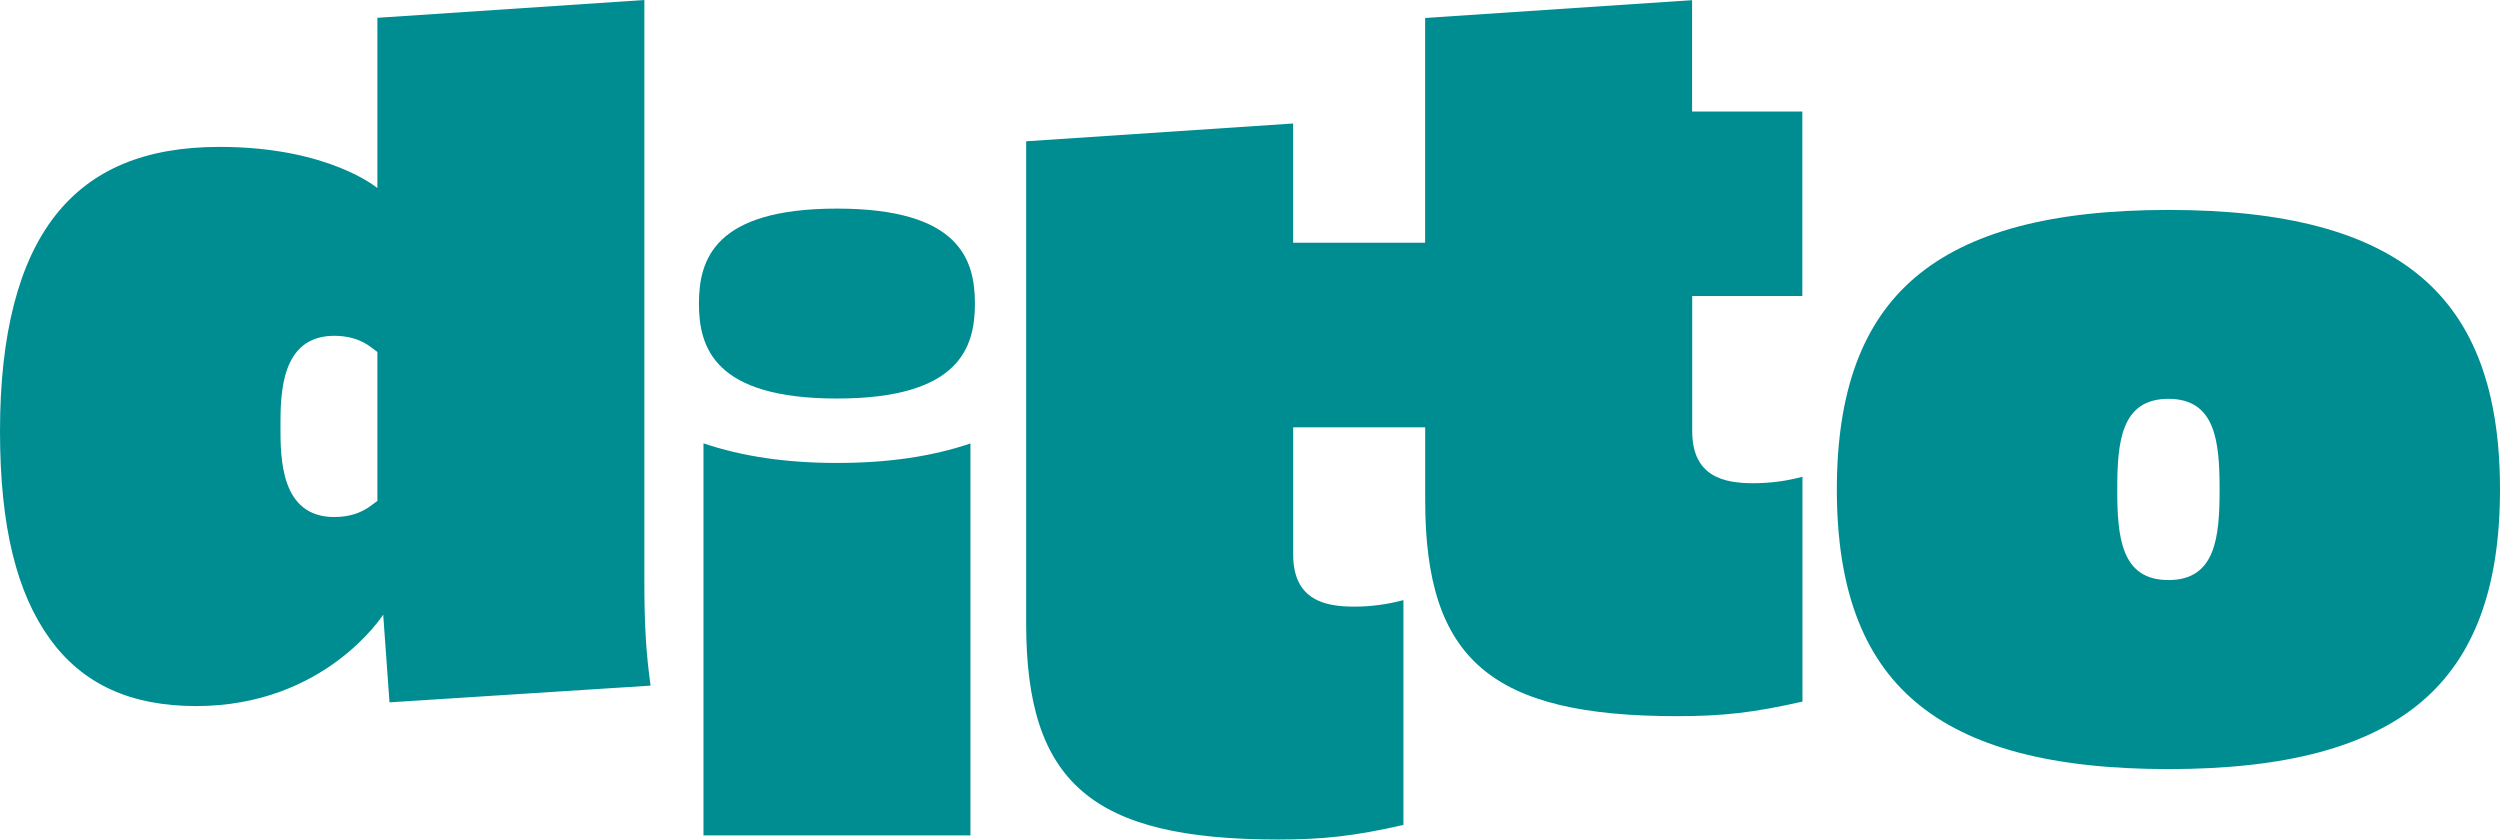
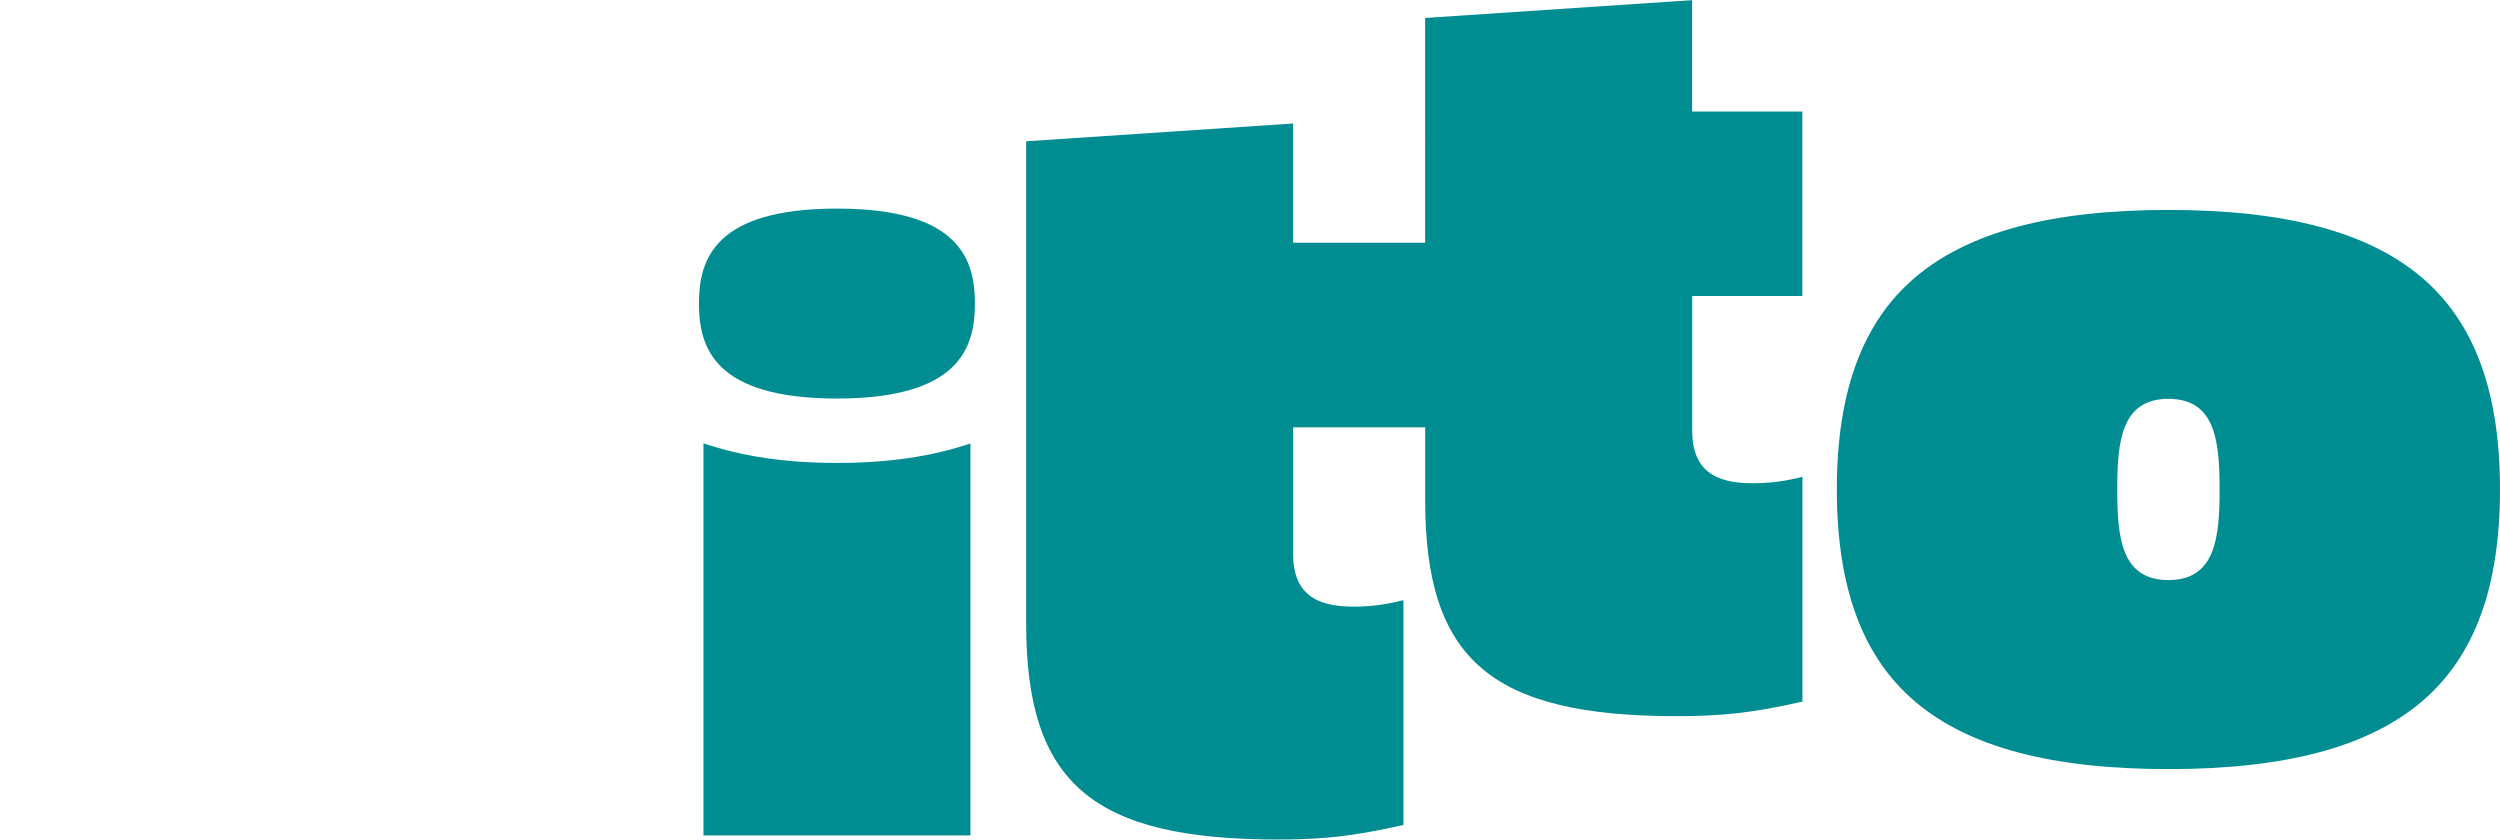
<svg xmlns="http://www.w3.org/2000/svg" id="Layer_2" viewBox="0 0 396.21 133.05">
  <defs>
    <style>.cls-1{fill:#008d92;}</style>
  </defs>
  <g id="Layer_1-2">
    <g>
      <path class="cls-1" d="M285.64,46.92V17.68h-17.47V.03l-42.31,2.82V38.47h-20.92V19.57l-42.31,2.82V98.82c0,25.27,10.44,34.23,39.91,34.23,7.23,0,12.14-.55,19.88-2.31v-35.63c-2.59,.69-5.17,1.03-7.8,1.03-4.5,0-9.67-.94-9.67-8.25v-20.17h20.92v11.56c0,25.27,10.44,34.22,39.91,34.22,7.23,0,12.14-.55,19.88-2.31v-35.63c-2.59,.69-5.17,1.02-7.8,1.02-4.5,0-9.67-.94-9.67-8.25v-21.42h17.47Z" />
      <g>
-         <path class="cls-1" d="M102.12,92.16V0L59.81,2.82V29.81s-7.68-6.53-25.01-6.53c-11.78,0-20.29,3.56-26.04,10.88C2.95,41.56,0,53.04,0,68.3s2.67,25.72,7.93,32.98c5.18,7.15,12.76,10.62,23.17,10.62,20.45,0,29.63-14.49,29.63-14.49l1,13.9,41.38-2.65c-.71-5.06-.99-9.57-.99-16.5Zm-42.31-12.78l-1.03,.77c-1.58,1.19-3.54,1.79-5.8,1.79-8.53,0-8.53-9.34-8.53-14.36s0-14.36,8.53-14.36c2.27,0,4.22,.6,5.8,1.79l1.03,.77v23.59Z" />
        <path class="cls-1" d="M132.64,33.06c-19.38,0-21.87,8.04-21.87,15.05s2.48,15.05,21.87,15.05,21.87-8.04,21.87-15.05-2.48-15.05-21.87-15.05Zm0,40.31c-8,0-14.96-1.02-21.15-3.11v62.14h42.31v-62.12c-6.1,2.07-13.06,3.09-21.15,3.09Z" />
        <path class="cls-1" d="M383.78,43.95c-8.47-7.19-21.59-10.68-40.12-10.68s-31.65,3.5-40.12,10.68c-8.37,7.1-12.43,18.1-12.43,33.63s4.06,26.53,12.43,33.63c8.47,7.19,21.59,10.68,40.12,10.68s31.65-3.5,40.12-10.68c8.37-7.1,12.43-18.1,12.43-33.63s-4.06-26.53-12.43-33.63Zm-40.12,47.98c-7.49,0-8.11-6.79-8.11-14.36s.62-14.36,8.11-14.36,8.11,6.79,8.11,14.36-.62,14.36-8.11,14.36Z" />
      </g>
    </g>
  </g>
</svg>